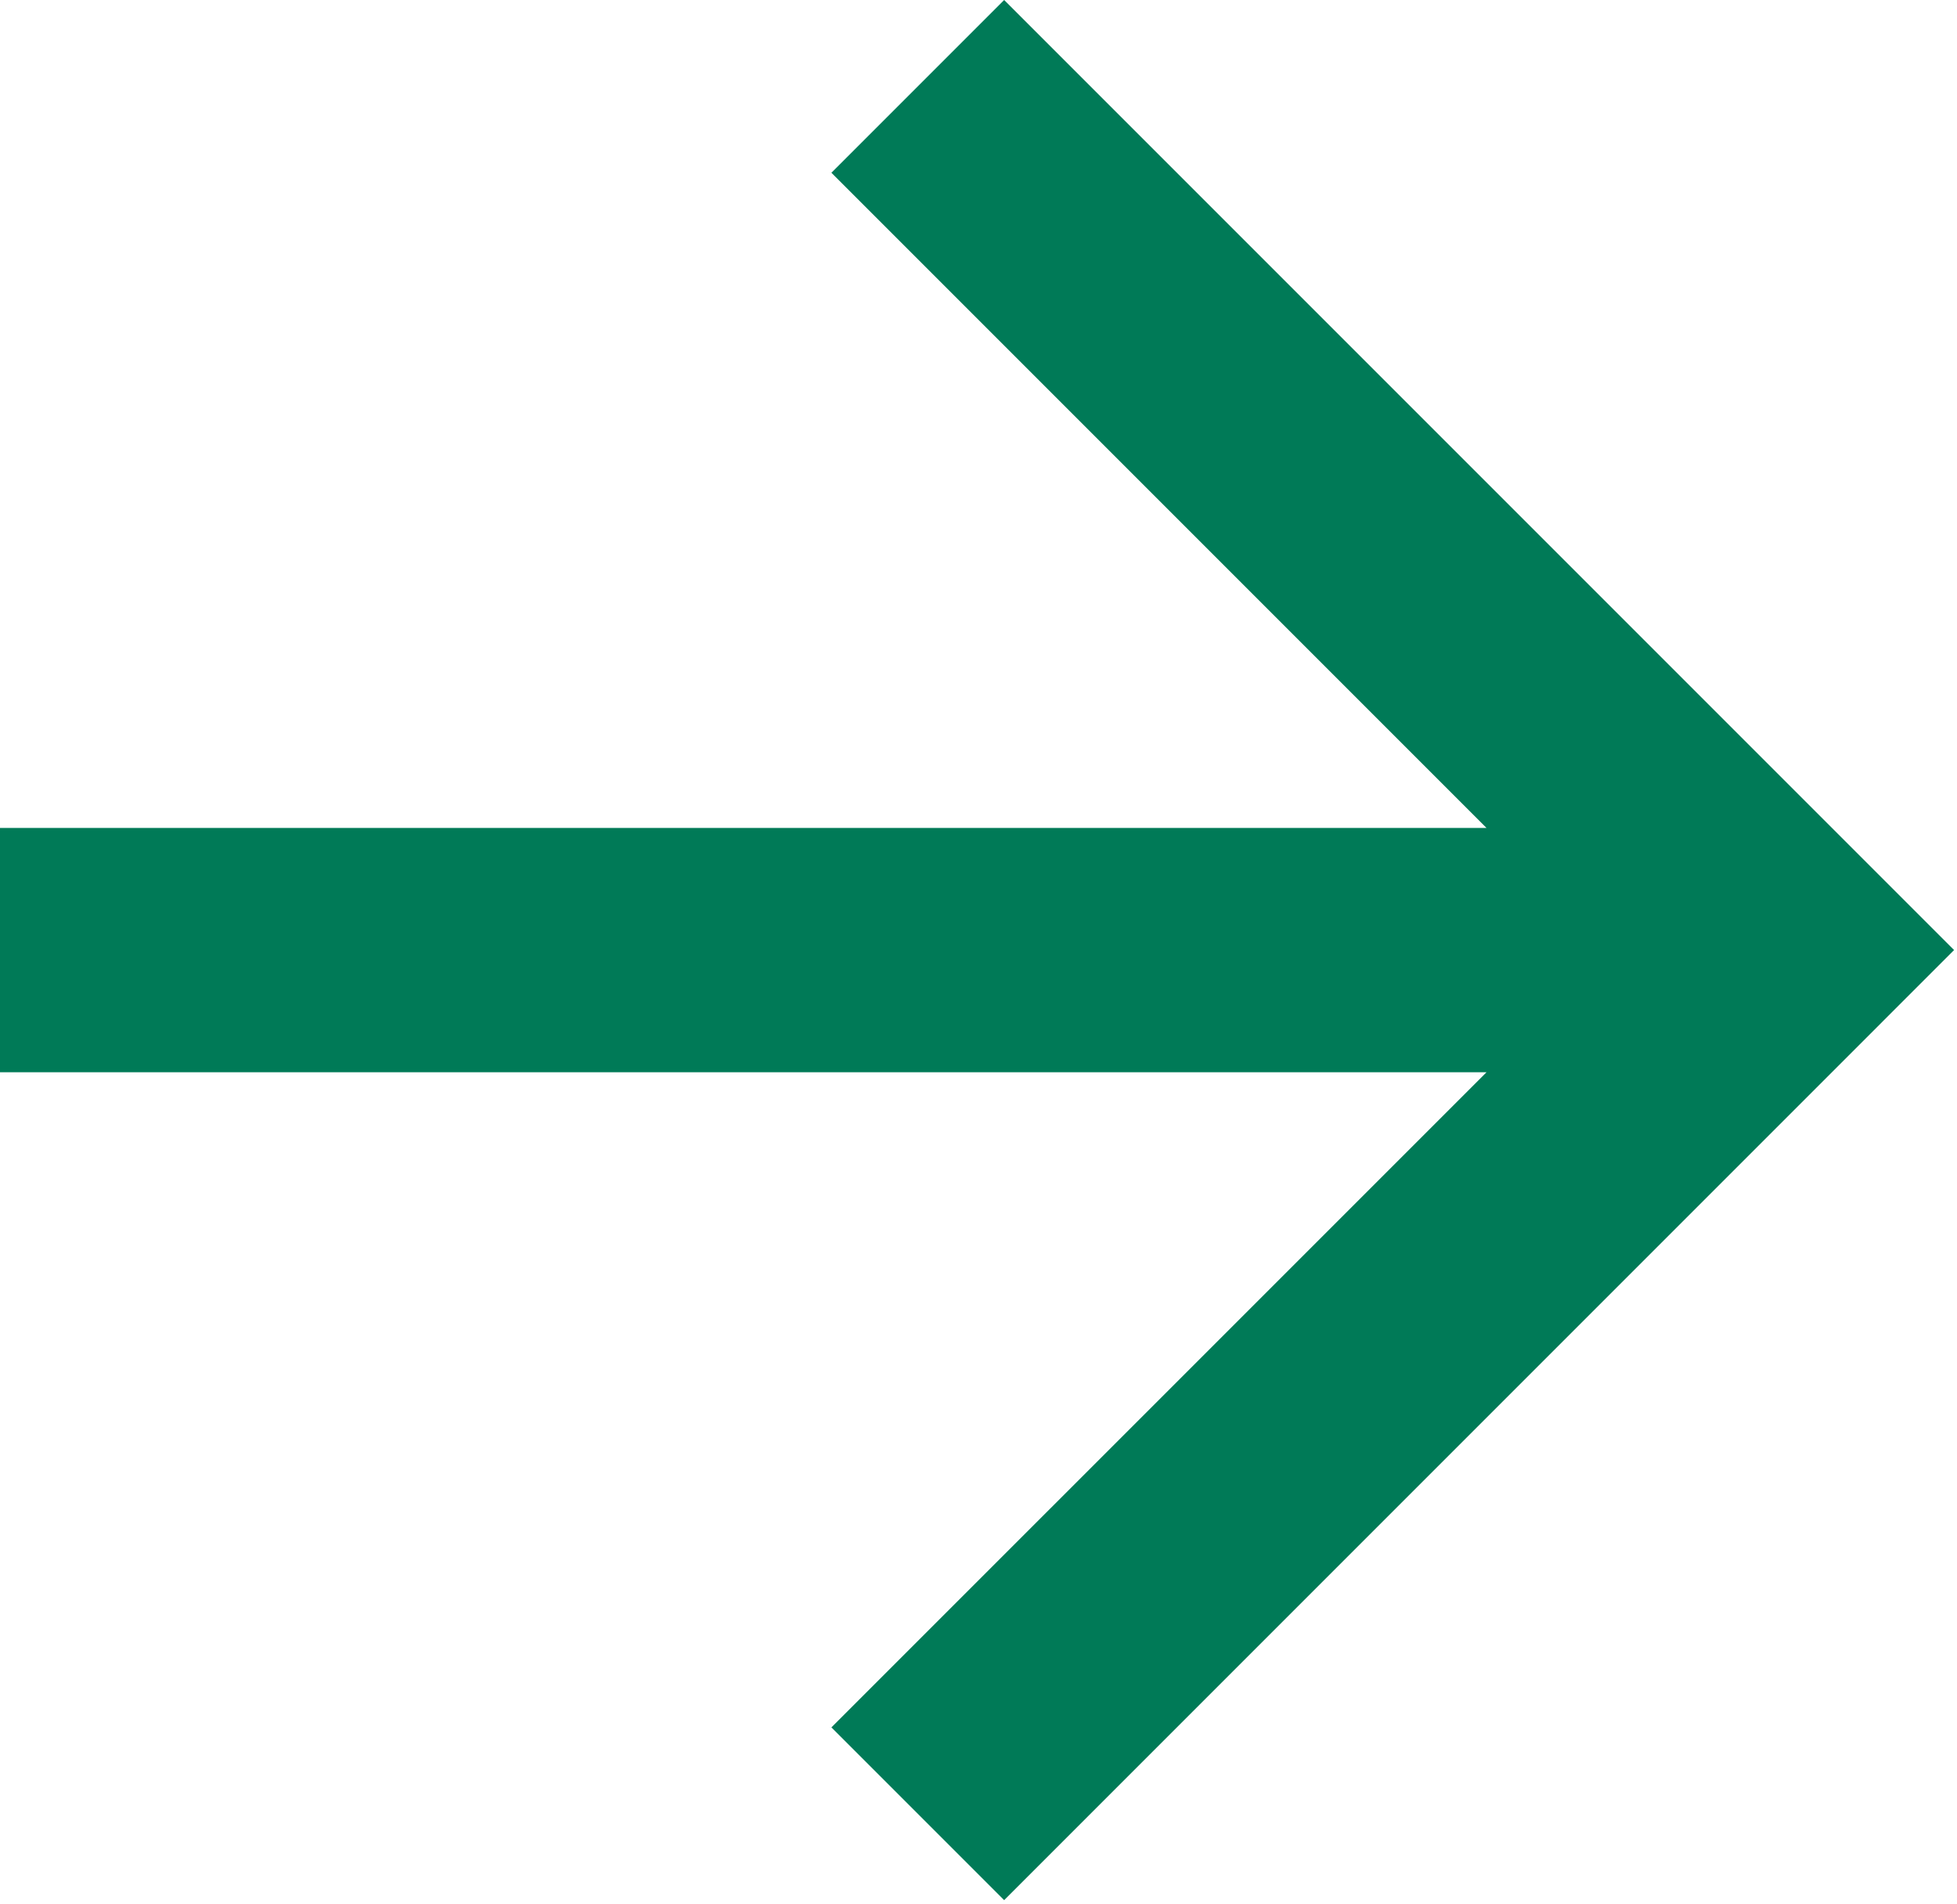
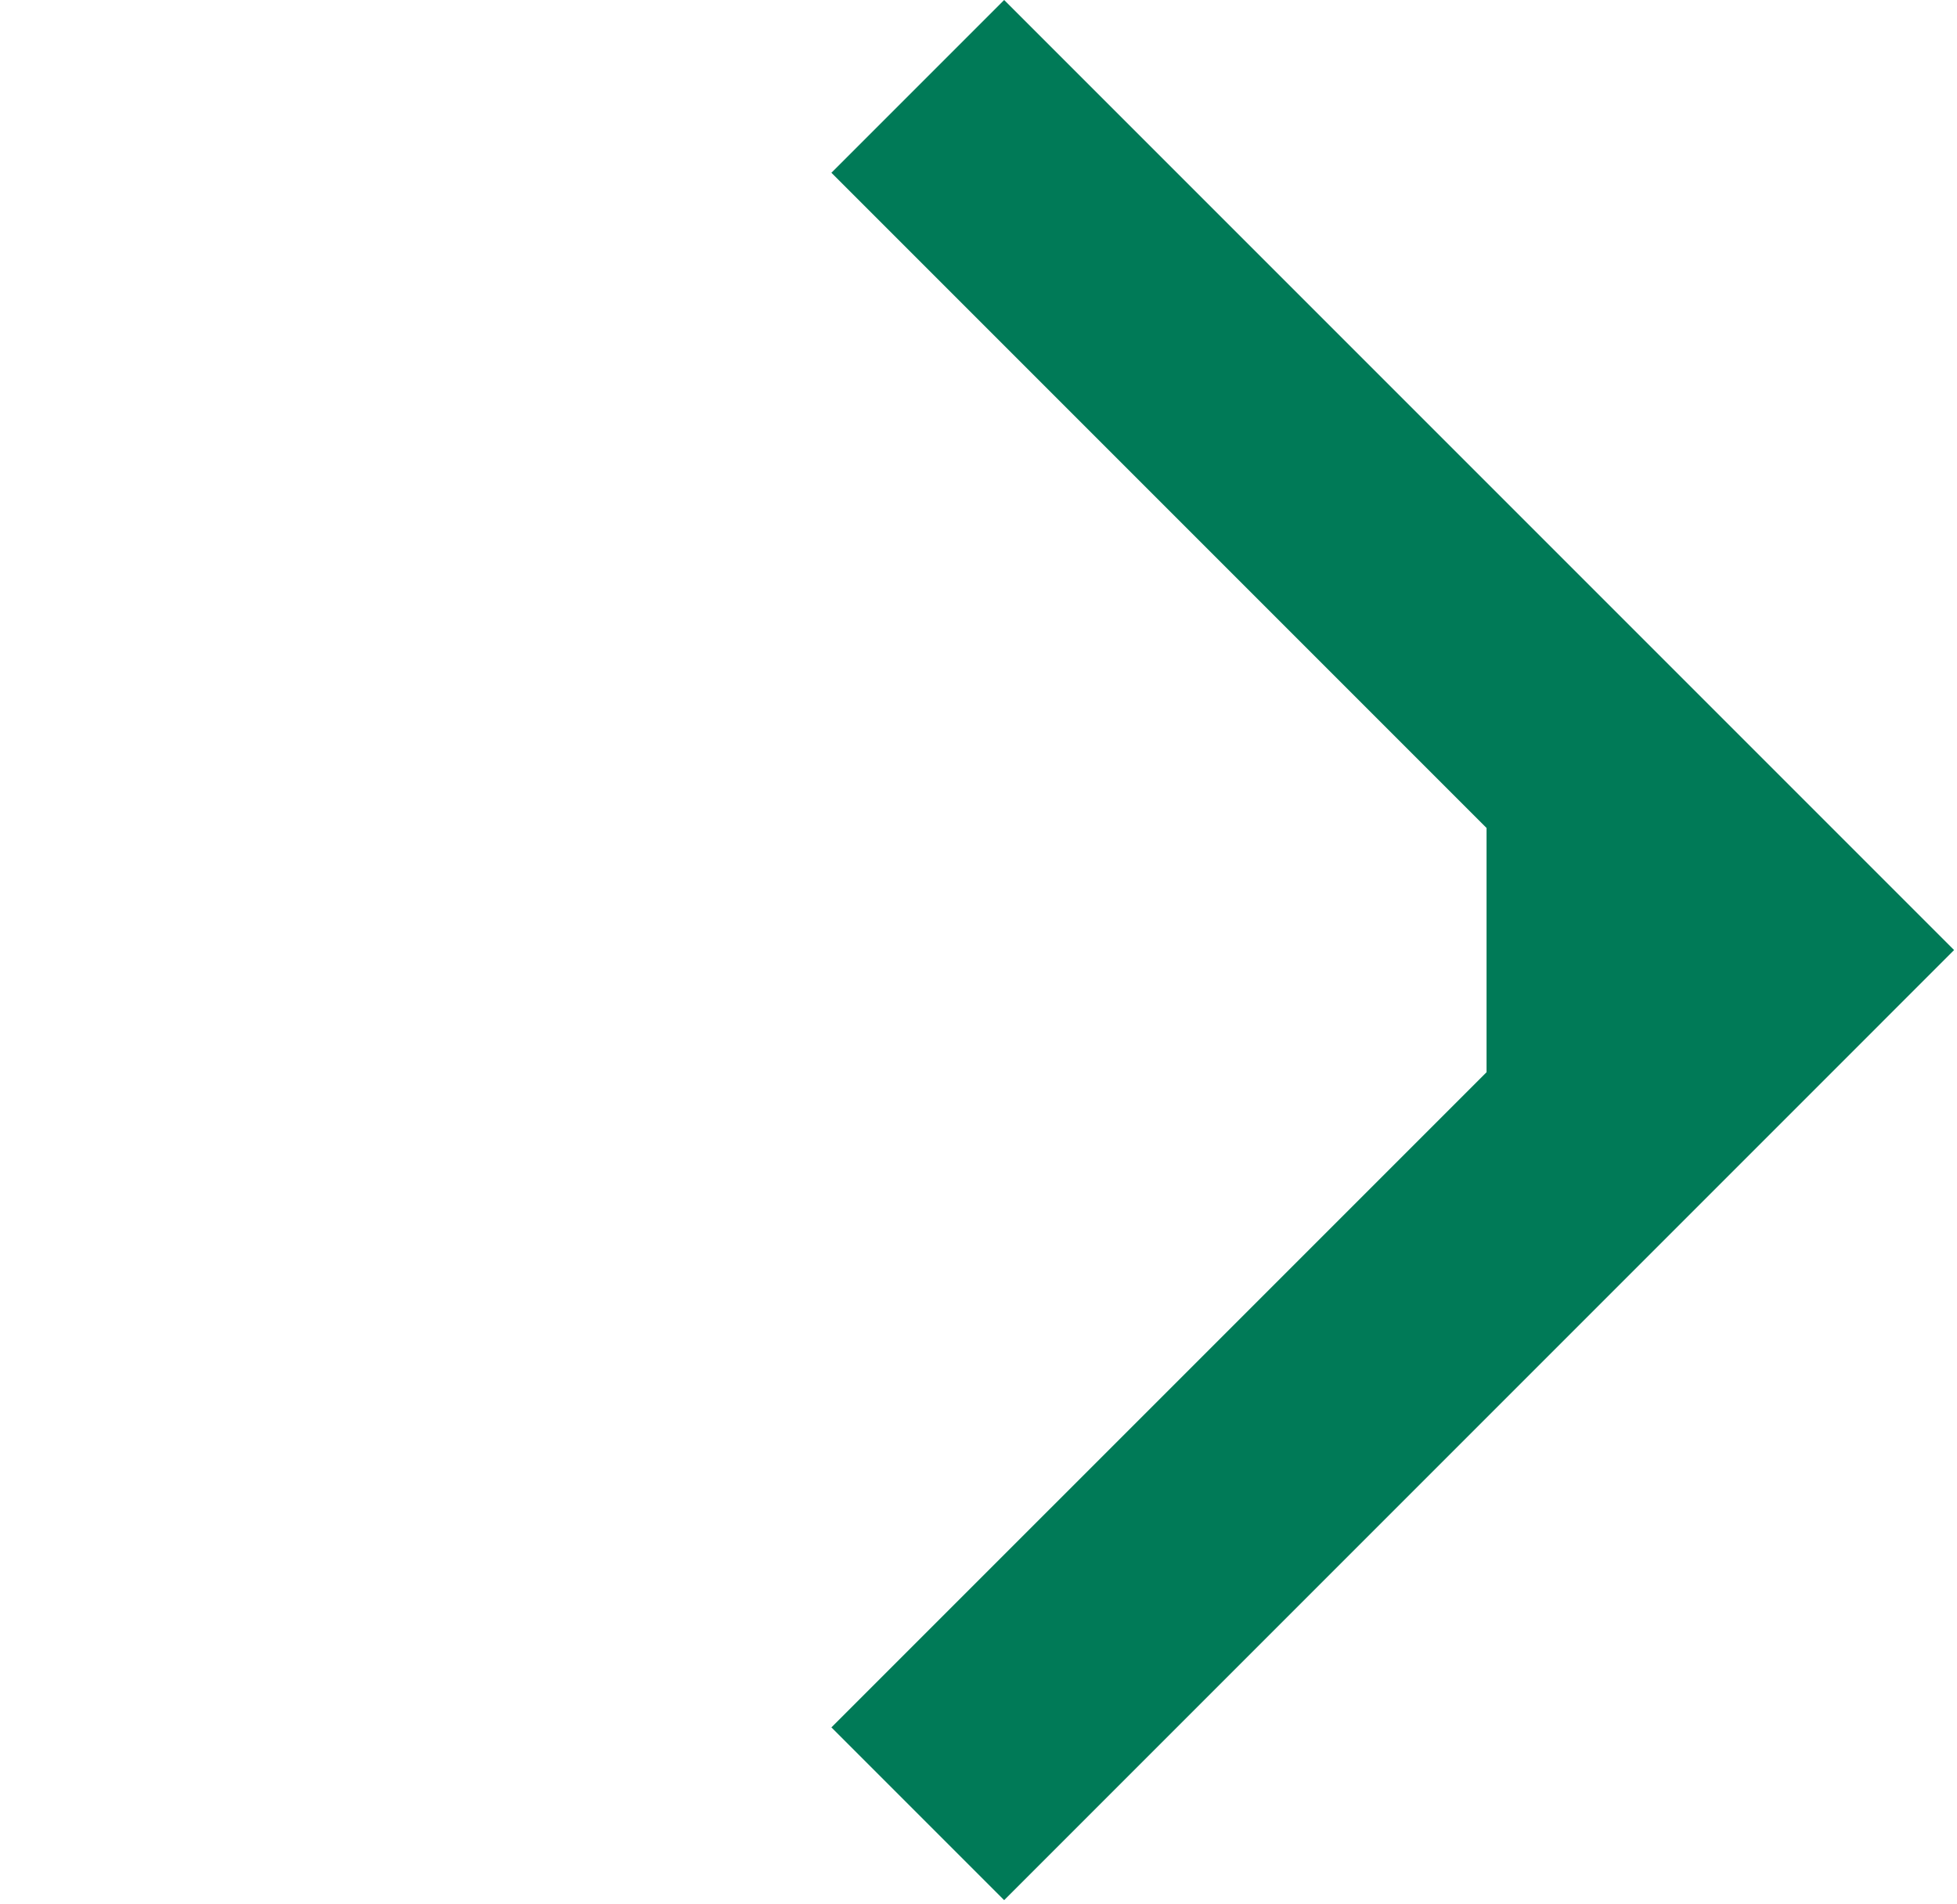
<svg xmlns="http://www.w3.org/2000/svg" width="37" height="36" viewBox="0 0 37 36" fill="none">
-   <path d="M28.105 15.652L15.719 3.266L18.985 0L36.945 17.96L18.985 35.921L15.719 32.655L28.105 20.27H0V15.652H28.105Z" fill="#007A57" />
+   <path d="M28.105 15.652L15.719 3.266L18.985 0L36.945 17.96L18.985 35.921L15.719 32.655L28.105 20.27H0H28.105Z" fill="#007A57" />
</svg>